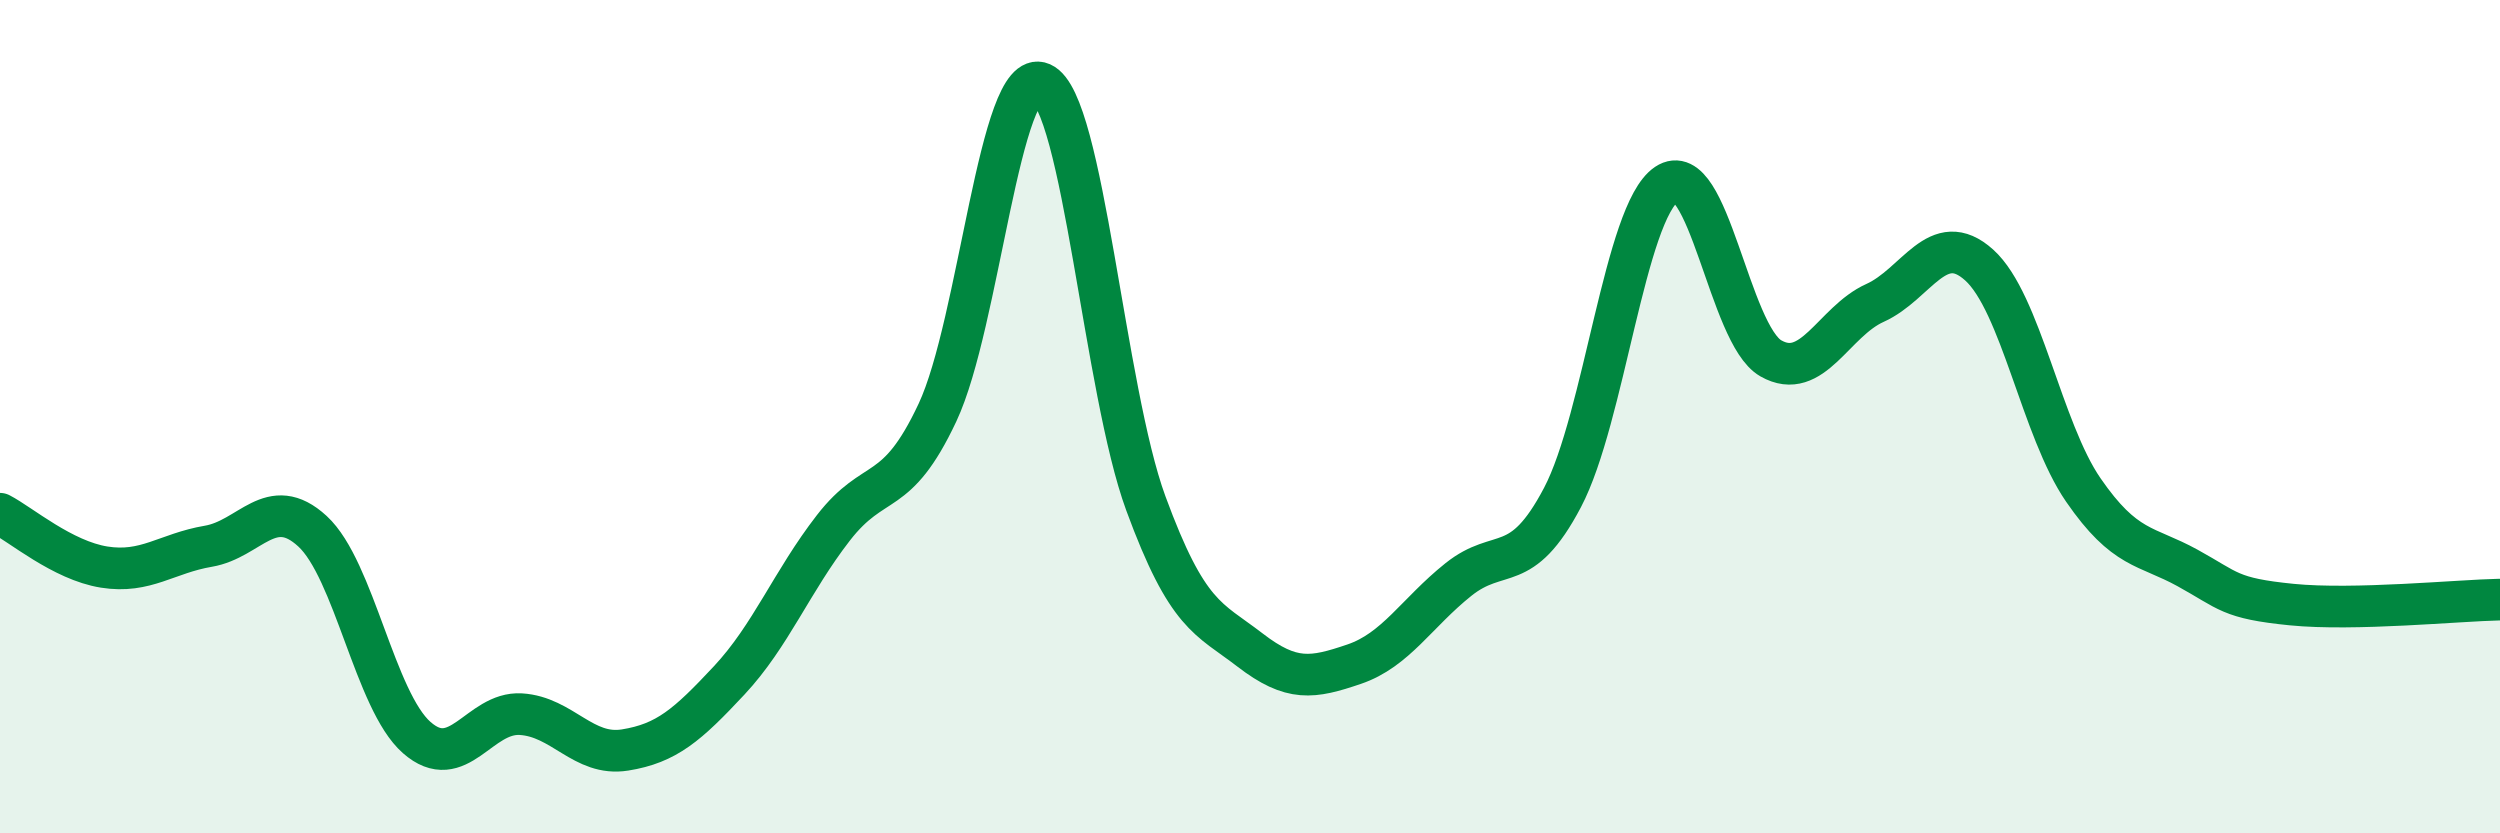
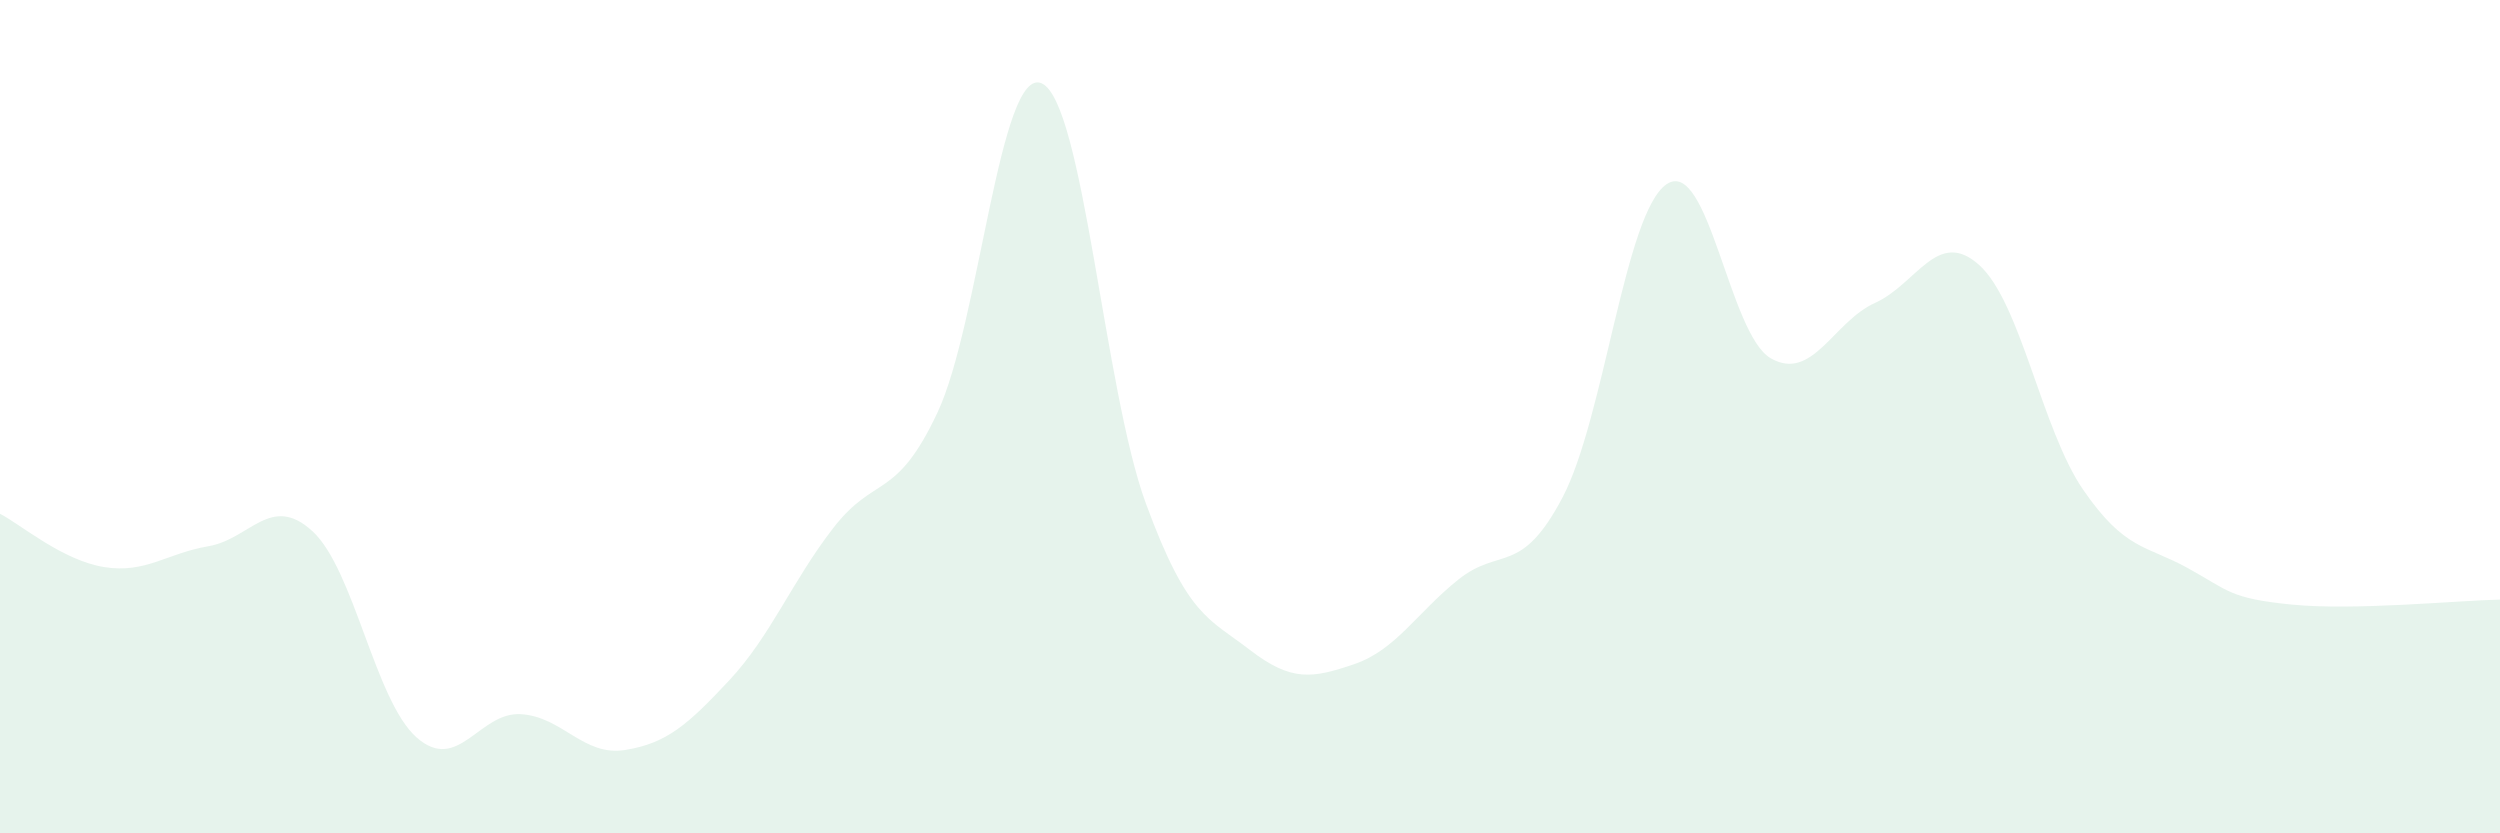
<svg xmlns="http://www.w3.org/2000/svg" width="60" height="20" viewBox="0 0 60 20">
  <path d="M 0,12.33 C 0.5,12.59 1.5,13.45 2.5,13.61 C 3.5,13.77 4,13.28 5,13.11 C 6,12.94 6.5,11.83 7.5,12.75 C 8.5,13.67 9,16.82 10,17.7 C 11,18.58 11.5,17.08 12.5,17.14 C 13.5,17.2 14,18.16 15,18 C 16,17.84 16.5,17.4 17.5,16.33 C 18.5,15.26 19,13.96 20,12.67 C 21,11.38 21.5,12.03 22.5,9.9 C 23.5,7.77 24,1.56 25,2 C 26,2.44 26.5,9.36 27.5,12.08 C 28.5,14.8 29,14.83 30,15.6 C 31,16.37 31.5,16.28 32.5,15.94 C 33.5,15.6 34,14.71 35,13.91 C 36,13.11 36.5,13.84 37.5,11.94 C 38.5,10.04 39,5.09 40,4.42 C 41,3.75 41.5,8.03 42.5,8.6 C 43.5,9.17 44,7.72 45,7.27 C 46,6.82 46.5,5.46 47.5,6.36 C 48.5,7.26 49,10.31 50,11.76 C 51,13.21 51.5,13.08 52.5,13.63 C 53.5,14.18 53.5,14.36 55,14.51 C 56.5,14.66 59,14.41 60,14.39L60 20L0 20Z" fill="#008740" opacity="0.1" stroke-linecap="round" stroke-linejoin="round" />
-   <path d="M 0,12.33 C 0.5,12.59 1.5,13.45 2.5,13.61 C 3.5,13.77 4,13.28 5,13.11 C 6,12.94 6.5,11.83 7.5,12.75 C 8.5,13.67 9,16.82 10,17.7 C 11,18.58 11.5,17.08 12.5,17.14 C 13.5,17.2 14,18.16 15,18 C 16,17.84 16.5,17.4 17.5,16.33 C 18.5,15.26 19,13.96 20,12.67 C 21,11.38 21.5,12.03 22.5,9.9 C 23.5,7.77 24,1.56 25,2 C 26,2.44 26.5,9.36 27.5,12.08 C 28.5,14.8 29,14.83 30,15.6 C 31,16.37 31.5,16.28 32.5,15.94 C 33.5,15.6 34,14.71 35,13.91 C 36,13.11 36.5,13.84 37.5,11.94 C 38.5,10.04 39,5.09 40,4.42 C 41,3.75 41.5,8.03 42.5,8.6 C 43.5,9.17 44,7.72 45,7.27 C 46,6.82 46.5,5.46 47.5,6.36 C 48.5,7.26 49,10.31 50,11.76 C 51,13.21 51.5,13.08 52.5,13.63 C 53.5,14.18 53.5,14.36 55,14.51 C 56.5,14.66 59,14.41 60,14.39" stroke="#008740" stroke-width="1" fill="none" stroke-linecap="round" stroke-linejoin="round" />
</svg>